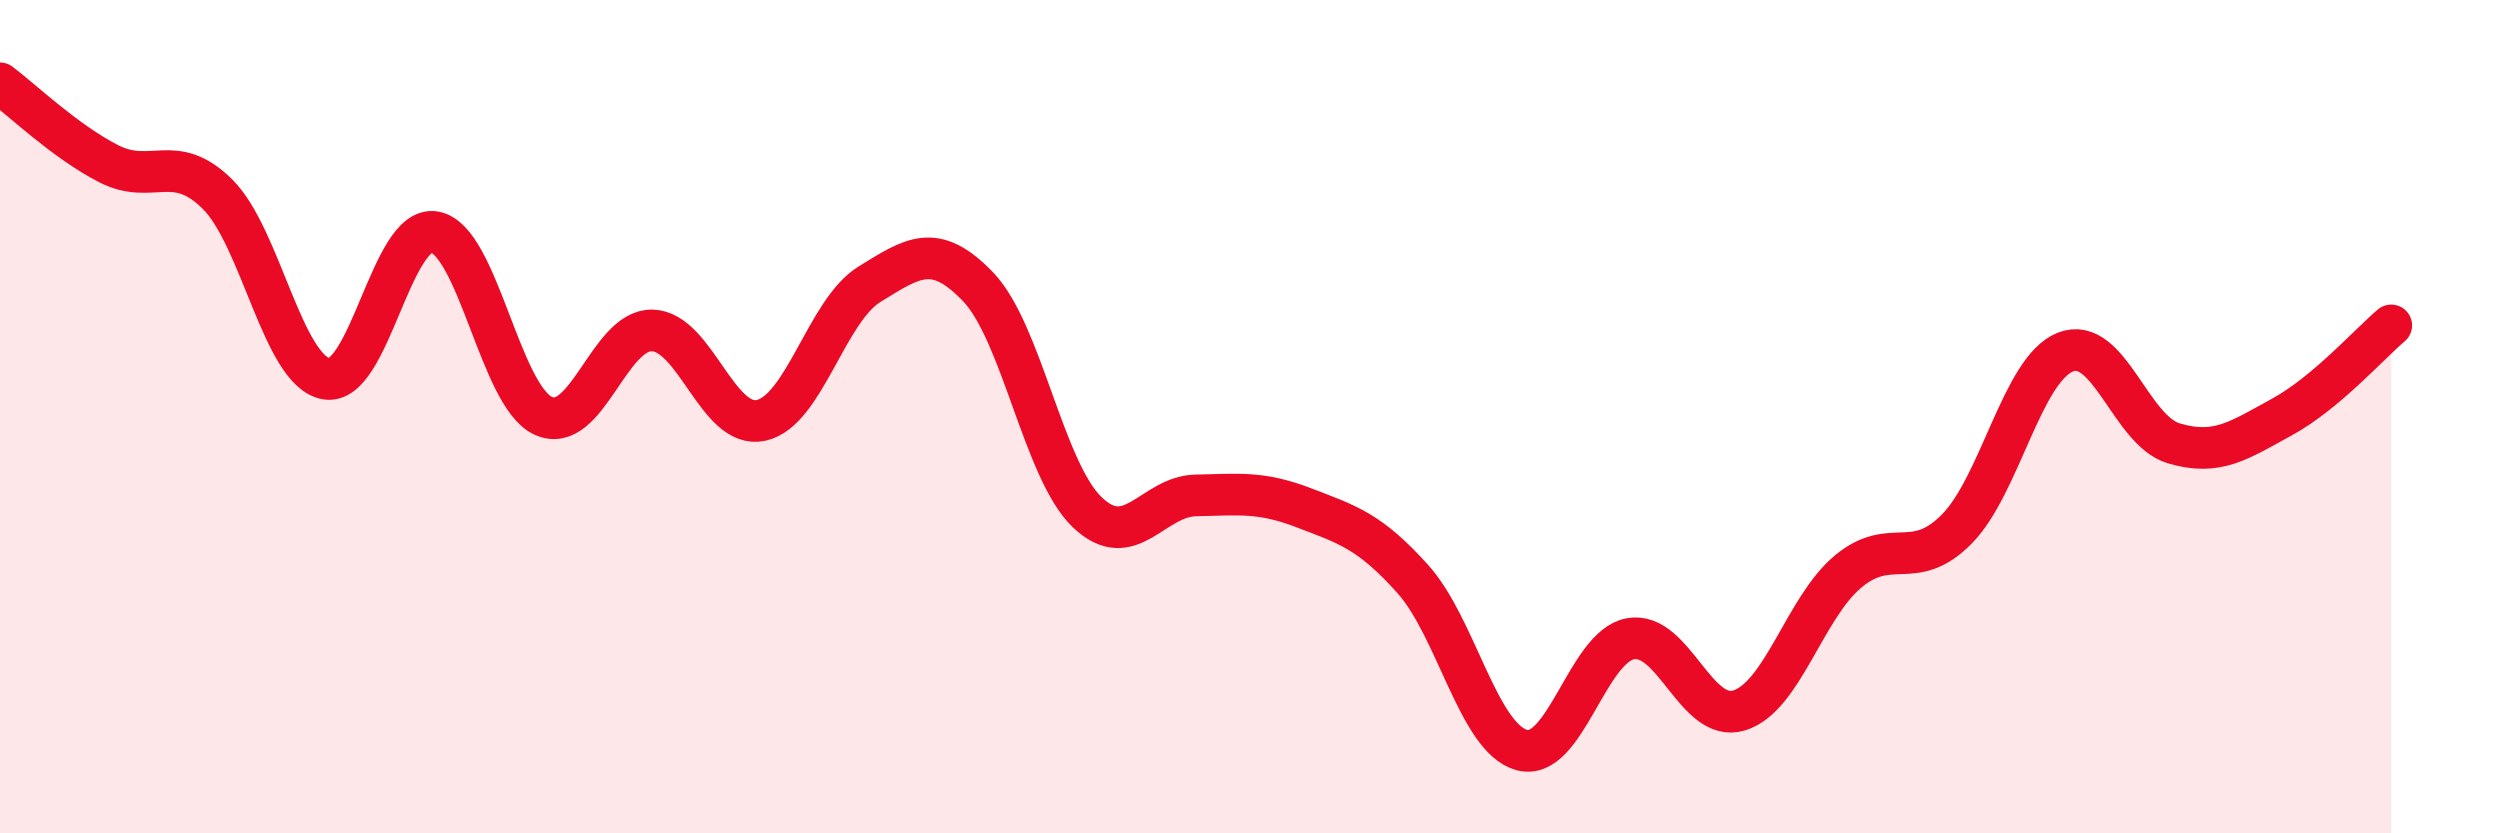
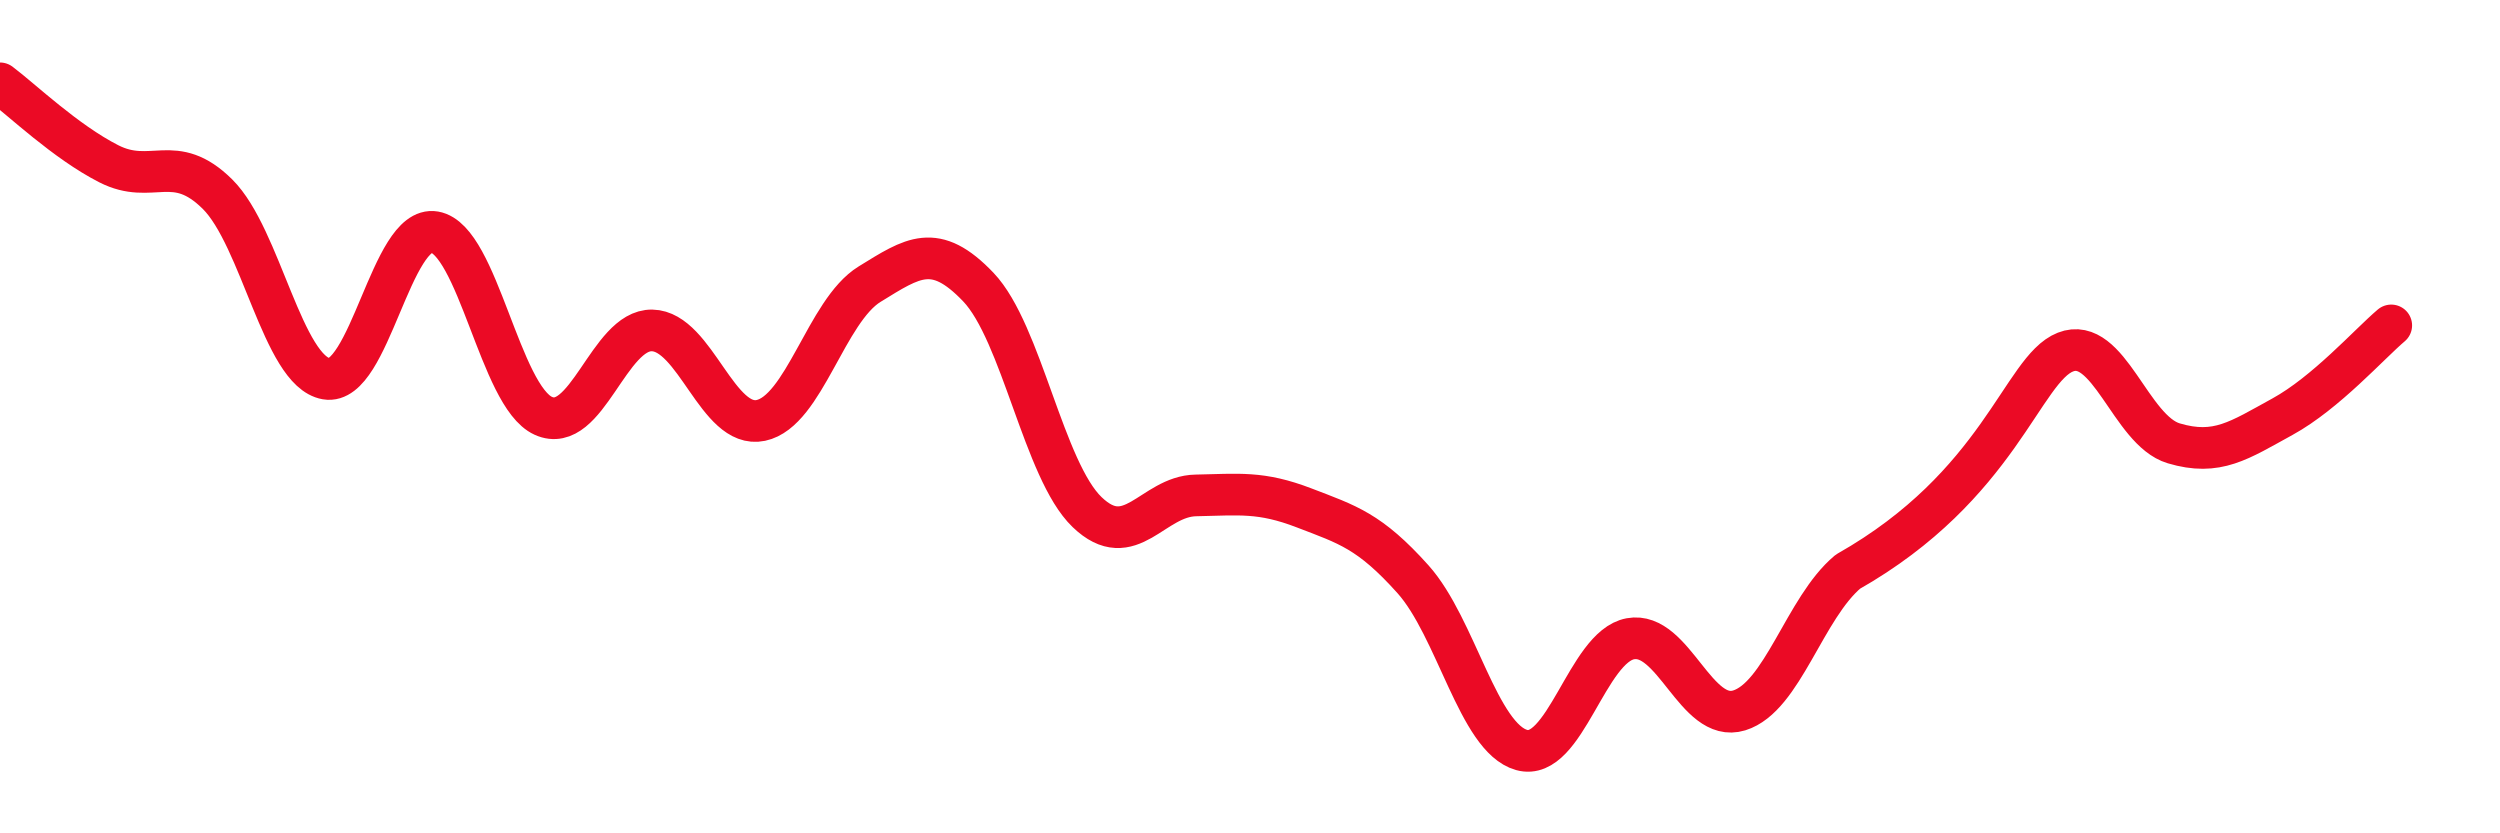
<svg xmlns="http://www.w3.org/2000/svg" width="60" height="20" viewBox="0 0 60 20">
-   <path d="M 0,2 C 0.52,2.39 1.57,3.4 2.61,3.93 C 3.65,4.46 4.18,3.63 5.22,4.66 C 6.26,5.69 6.79,8.91 7.83,9.09 C 8.87,9.27 9.39,5.39 10.43,5.57 C 11.47,5.75 12,9.51 13.04,9.98 C 14.08,10.45 14.61,7.91 15.65,7.93 C 16.69,7.95 17.22,10.31 18.26,10.09 C 19.3,9.87 19.83,7.46 20.87,6.82 C 21.91,6.18 22.44,5.8 23.48,6.89 C 24.52,7.98 25.05,11.29 26.09,12.29 C 27.13,13.29 27.66,11.91 28.7,11.89 C 29.74,11.87 30.26,11.79 31.3,12.19 C 32.34,12.59 32.87,12.74 33.91,13.9 C 34.95,15.06 35.48,17.71 36.52,18 C 37.56,18.29 38.09,15.52 39.13,15.33 C 40.17,15.14 40.7,17.37 41.74,17.05 C 42.78,16.73 43.31,14.59 44.35,13.72 C 45.39,12.85 45.92,13.75 46.96,12.7 C 48,11.65 48.53,8.86 49.57,8.45 C 50.61,8.04 51.13,10.33 52.17,10.64 C 53.21,10.95 53.74,10.57 54.78,10 C 55.82,9.43 56.87,8.25 57.39,7.81L57.39 20L0 20Z" fill="#EB0A25" opacity="0.1" stroke-linecap="round" stroke-linejoin="round" />
-   <path d="M 0,2 C 0.52,2.39 1.57,3.4 2.61,3.93 C 3.65,4.46 4.18,3.63 5.22,4.66 C 6.26,5.69 6.79,8.91 7.83,9.09 C 8.87,9.27 9.39,5.39 10.43,5.57 C 11.47,5.75 12,9.51 13.04,9.98 C 14.08,10.45 14.61,7.91 15.65,7.93 C 16.69,7.95 17.22,10.31 18.26,10.09 C 19.3,9.87 19.83,7.46 20.87,6.82 C 21.91,6.18 22.44,5.8 23.48,6.89 C 24.52,7.98 25.05,11.29 26.09,12.29 C 27.13,13.29 27.66,11.91 28.7,11.89 C 29.74,11.87 30.26,11.79 31.3,12.19 C 32.34,12.59 32.87,12.74 33.91,13.9 C 34.95,15.06 35.48,17.71 36.52,18 C 37.56,18.29 38.09,15.52 39.13,15.33 C 40.17,15.14 40.7,17.37 41.74,17.05 C 42.78,16.73 43.31,14.59 44.35,13.72 C 45.39,12.85 45.92,13.75 46.96,12.7 C 48,11.65 48.53,8.86 49.57,8.45 C 50.61,8.04 51.13,10.33 52.17,10.64 C 53.21,10.95 53.74,10.57 54.78,10 C 55.82,9.43 56.87,8.25 57.39,7.81" stroke="#EB0A25" stroke-width="1" fill="none" stroke-linecap="round" stroke-linejoin="round" />
+   <path d="M 0,2 C 0.52,2.39 1.57,3.4 2.61,3.93 C 3.65,4.46 4.18,3.63 5.22,4.66 C 6.26,5.69 6.79,8.91 7.83,9.09 C 8.87,9.27 9.39,5.39 10.43,5.57 C 11.47,5.75 12,9.51 13.04,9.98 C 14.08,10.45 14.61,7.91 15.65,7.93 C 16.69,7.95 17.22,10.31 18.26,10.09 C 19.3,9.87 19.83,7.46 20.87,6.82 C 21.91,6.18 22.44,5.8 23.48,6.89 C 24.52,7.98 25.05,11.29 26.09,12.29 C 27.13,13.29 27.66,11.91 28.7,11.89 C 29.74,11.87 30.26,11.79 31.3,12.19 C 32.34,12.59 32.87,12.74 33.91,13.9 C 34.95,15.06 35.48,17.71 36.52,18 C 37.56,18.29 38.09,15.52 39.13,15.33 C 40.17,15.14 40.7,17.37 41.74,17.05 C 42.78,16.73 43.31,14.59 44.35,13.72 C 48,11.65 48.53,8.86 49.57,8.45 C 50.61,8.04 51.13,10.33 52.17,10.64 C 53.21,10.95 53.74,10.57 54.78,10 C 55.82,9.43 56.87,8.25 57.39,7.81" stroke="#EB0A25" stroke-width="1" fill="none" stroke-linecap="round" stroke-linejoin="round" />
</svg>